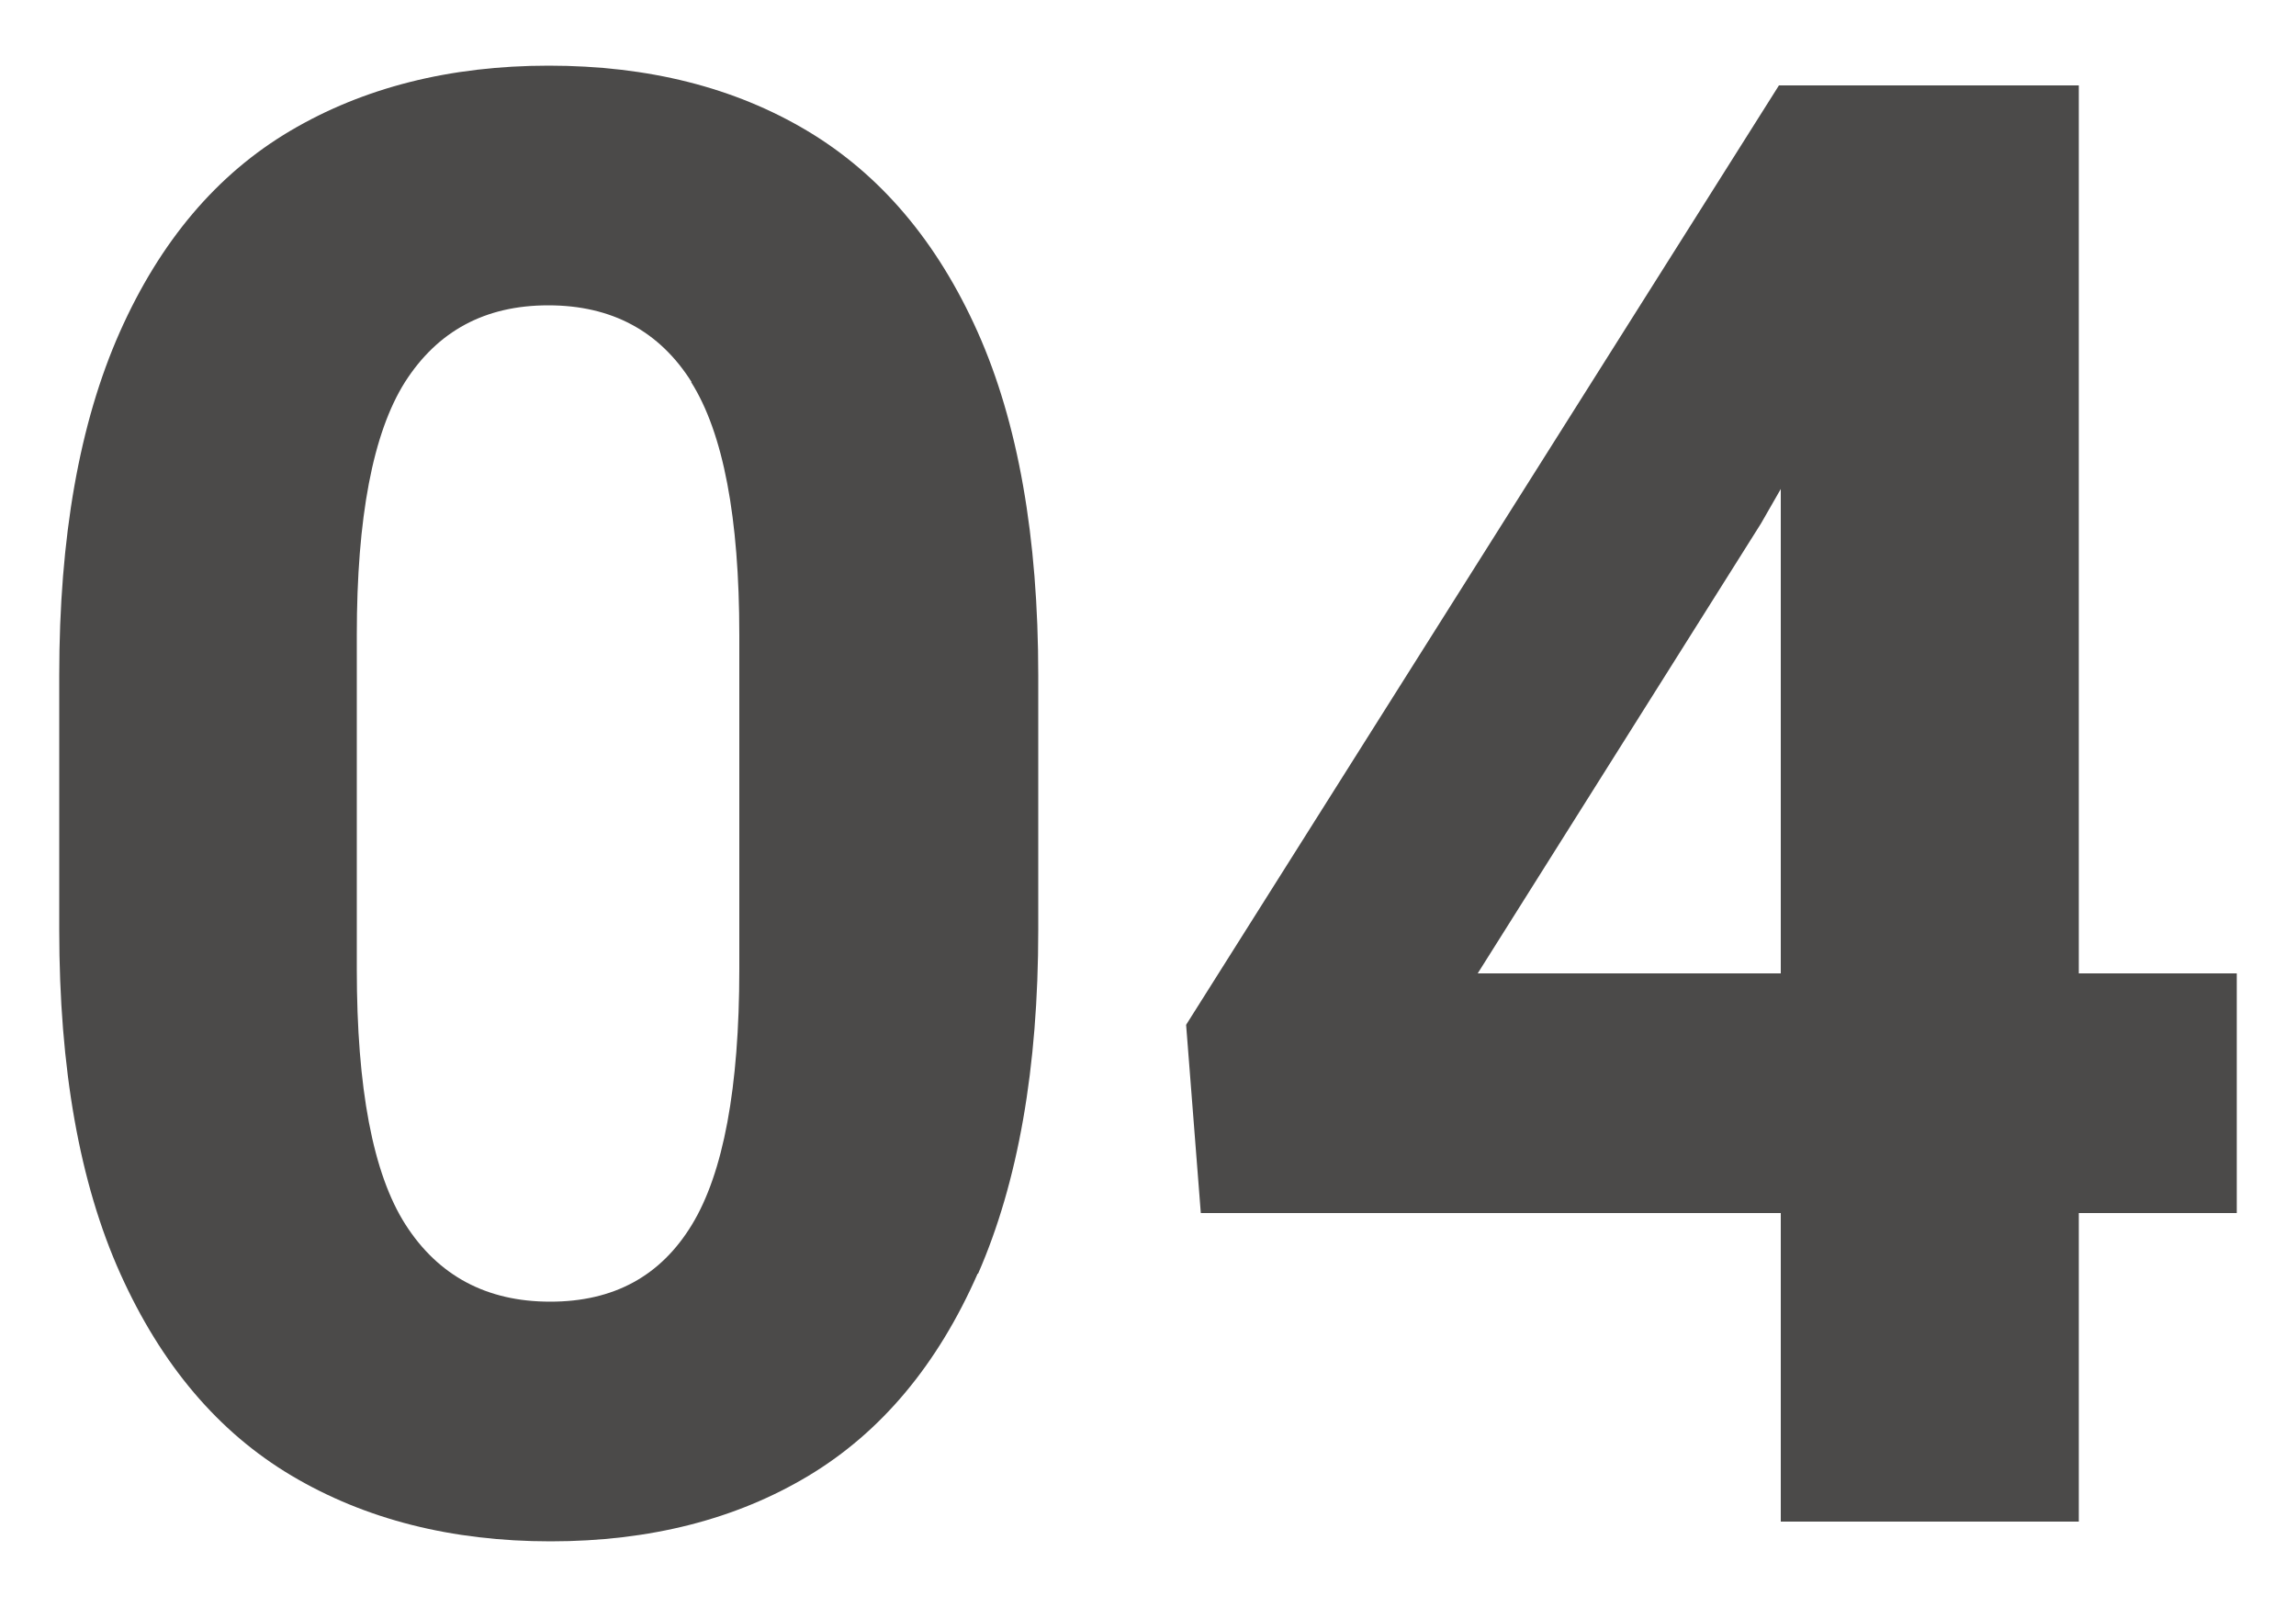
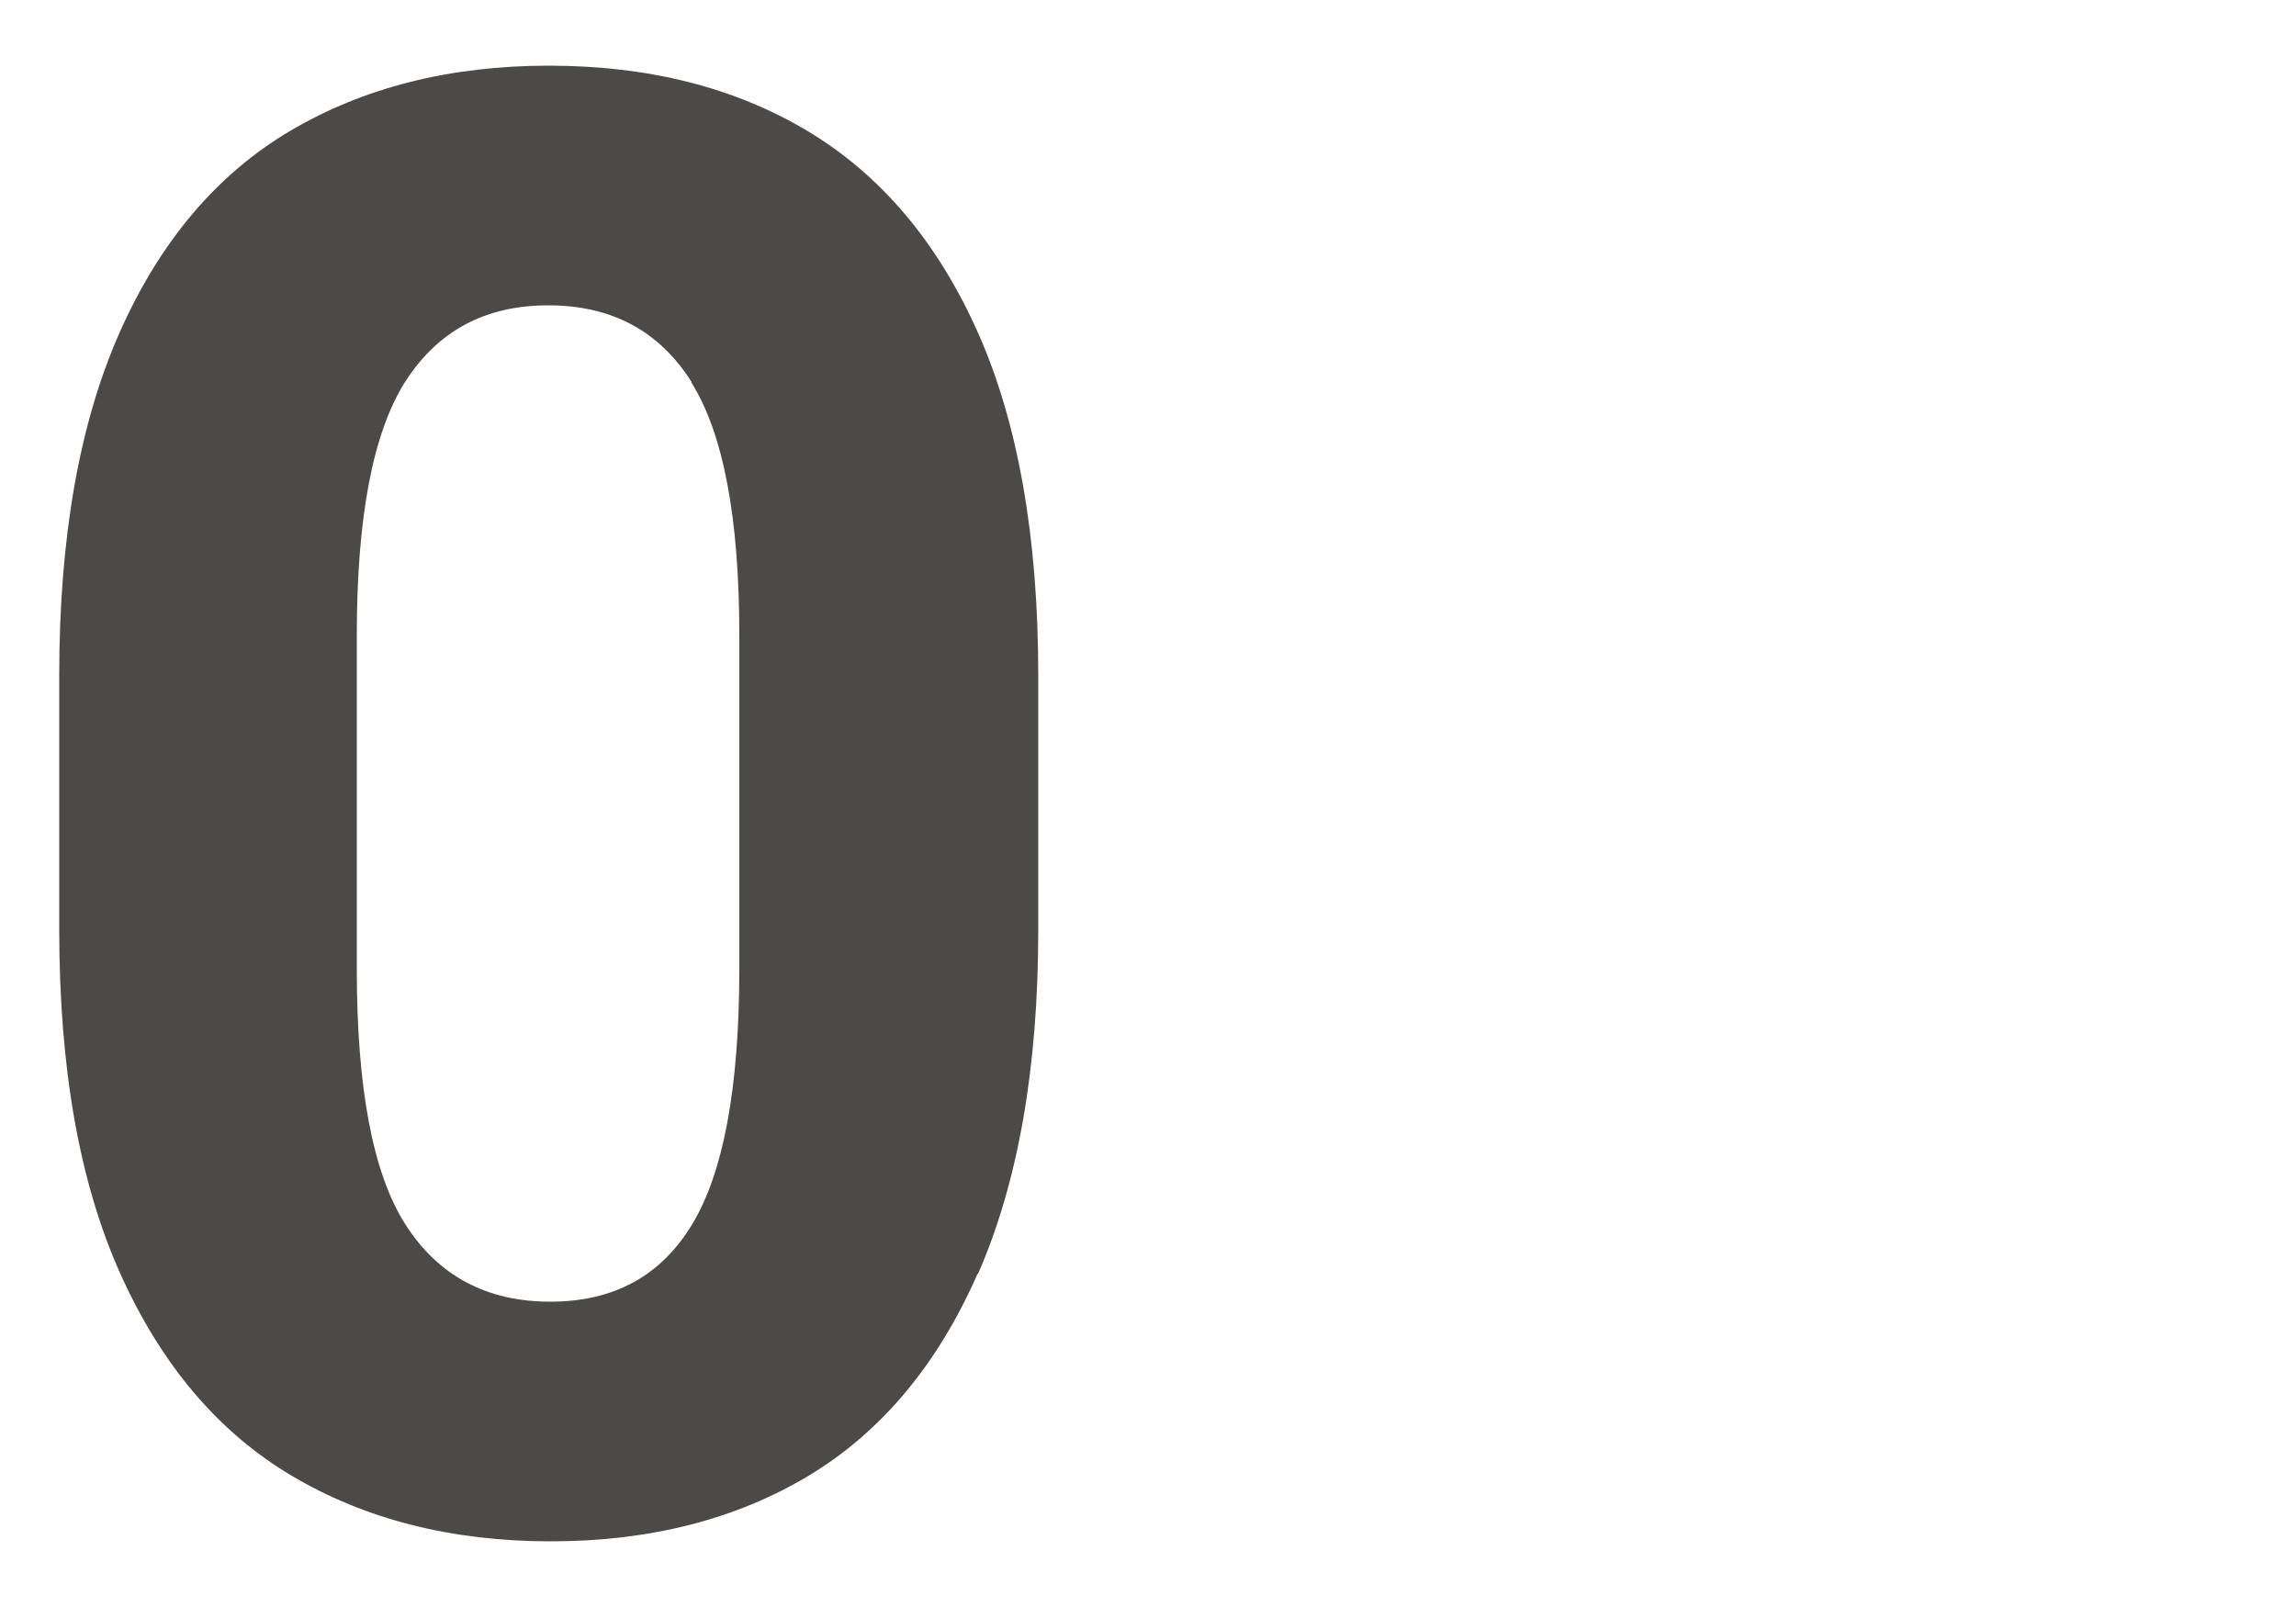
<svg xmlns="http://www.w3.org/2000/svg" id="uuid-90977a15-edfe-413a-ab5b-43f040119170" data-name="Livello 1" viewBox="0 0 50 35">
  <defs>
    <style>      .uuid-c41cf4fd-5baf-430a-b62f-ab7a98e2b3d1 {        fill: #4b4a49;      }    </style>
  </defs>
  <path class="uuid-c41cf4fd-5baf-430a-b62f-ab7a98e2b3d1" d="M21.29,27.74c-.87,1.98-2.1,3.45-3.68,4.4-1.58,.95-3.46,1.43-5.62,1.43s-4.04-.48-5.64-1.43c-1.6-.95-2.84-2.42-3.73-4.4-.89-1.98-1.33-4.48-1.33-7.49v-5.54c0-3.01,.44-5.5,1.32-7.48s2.12-3.44,3.71-4.38,3.47-1.42,5.63-1.42,4.04,.47,5.63,1.42,2.83,2.41,3.71,4.38,1.32,4.47,1.32,7.48v5.54c0,3.01-.44,5.5-1.31,7.49ZM15.06,8.32c-.7-1.11-1.74-1.67-3.12-1.67s-2.41,.56-3.12,1.67c-.7,1.11-1.05,2.95-1.05,5.51v7.28c0,2.59,.35,4.45,1.06,5.56s1.76,1.68,3.15,1.68,2.41-.56,3.09-1.68,1.03-2.97,1.03-5.56v-7.28c0-2.56-.35-4.4-1.05-5.51Z" />
-   <path class="uuid-c41cf4fd-5baf-430a-b62f-ab7a98e2b3d1" d="M48.71,26.42h-3.44v6.72h-6.49v-6.72h-12.63l-.32-4.1L38.74,1.86h6.53V21.2h3.44v5.22Zm-9.93-5.22V10.65l-.43,.75-6.17,9.8h6.6Z" />
</svg>